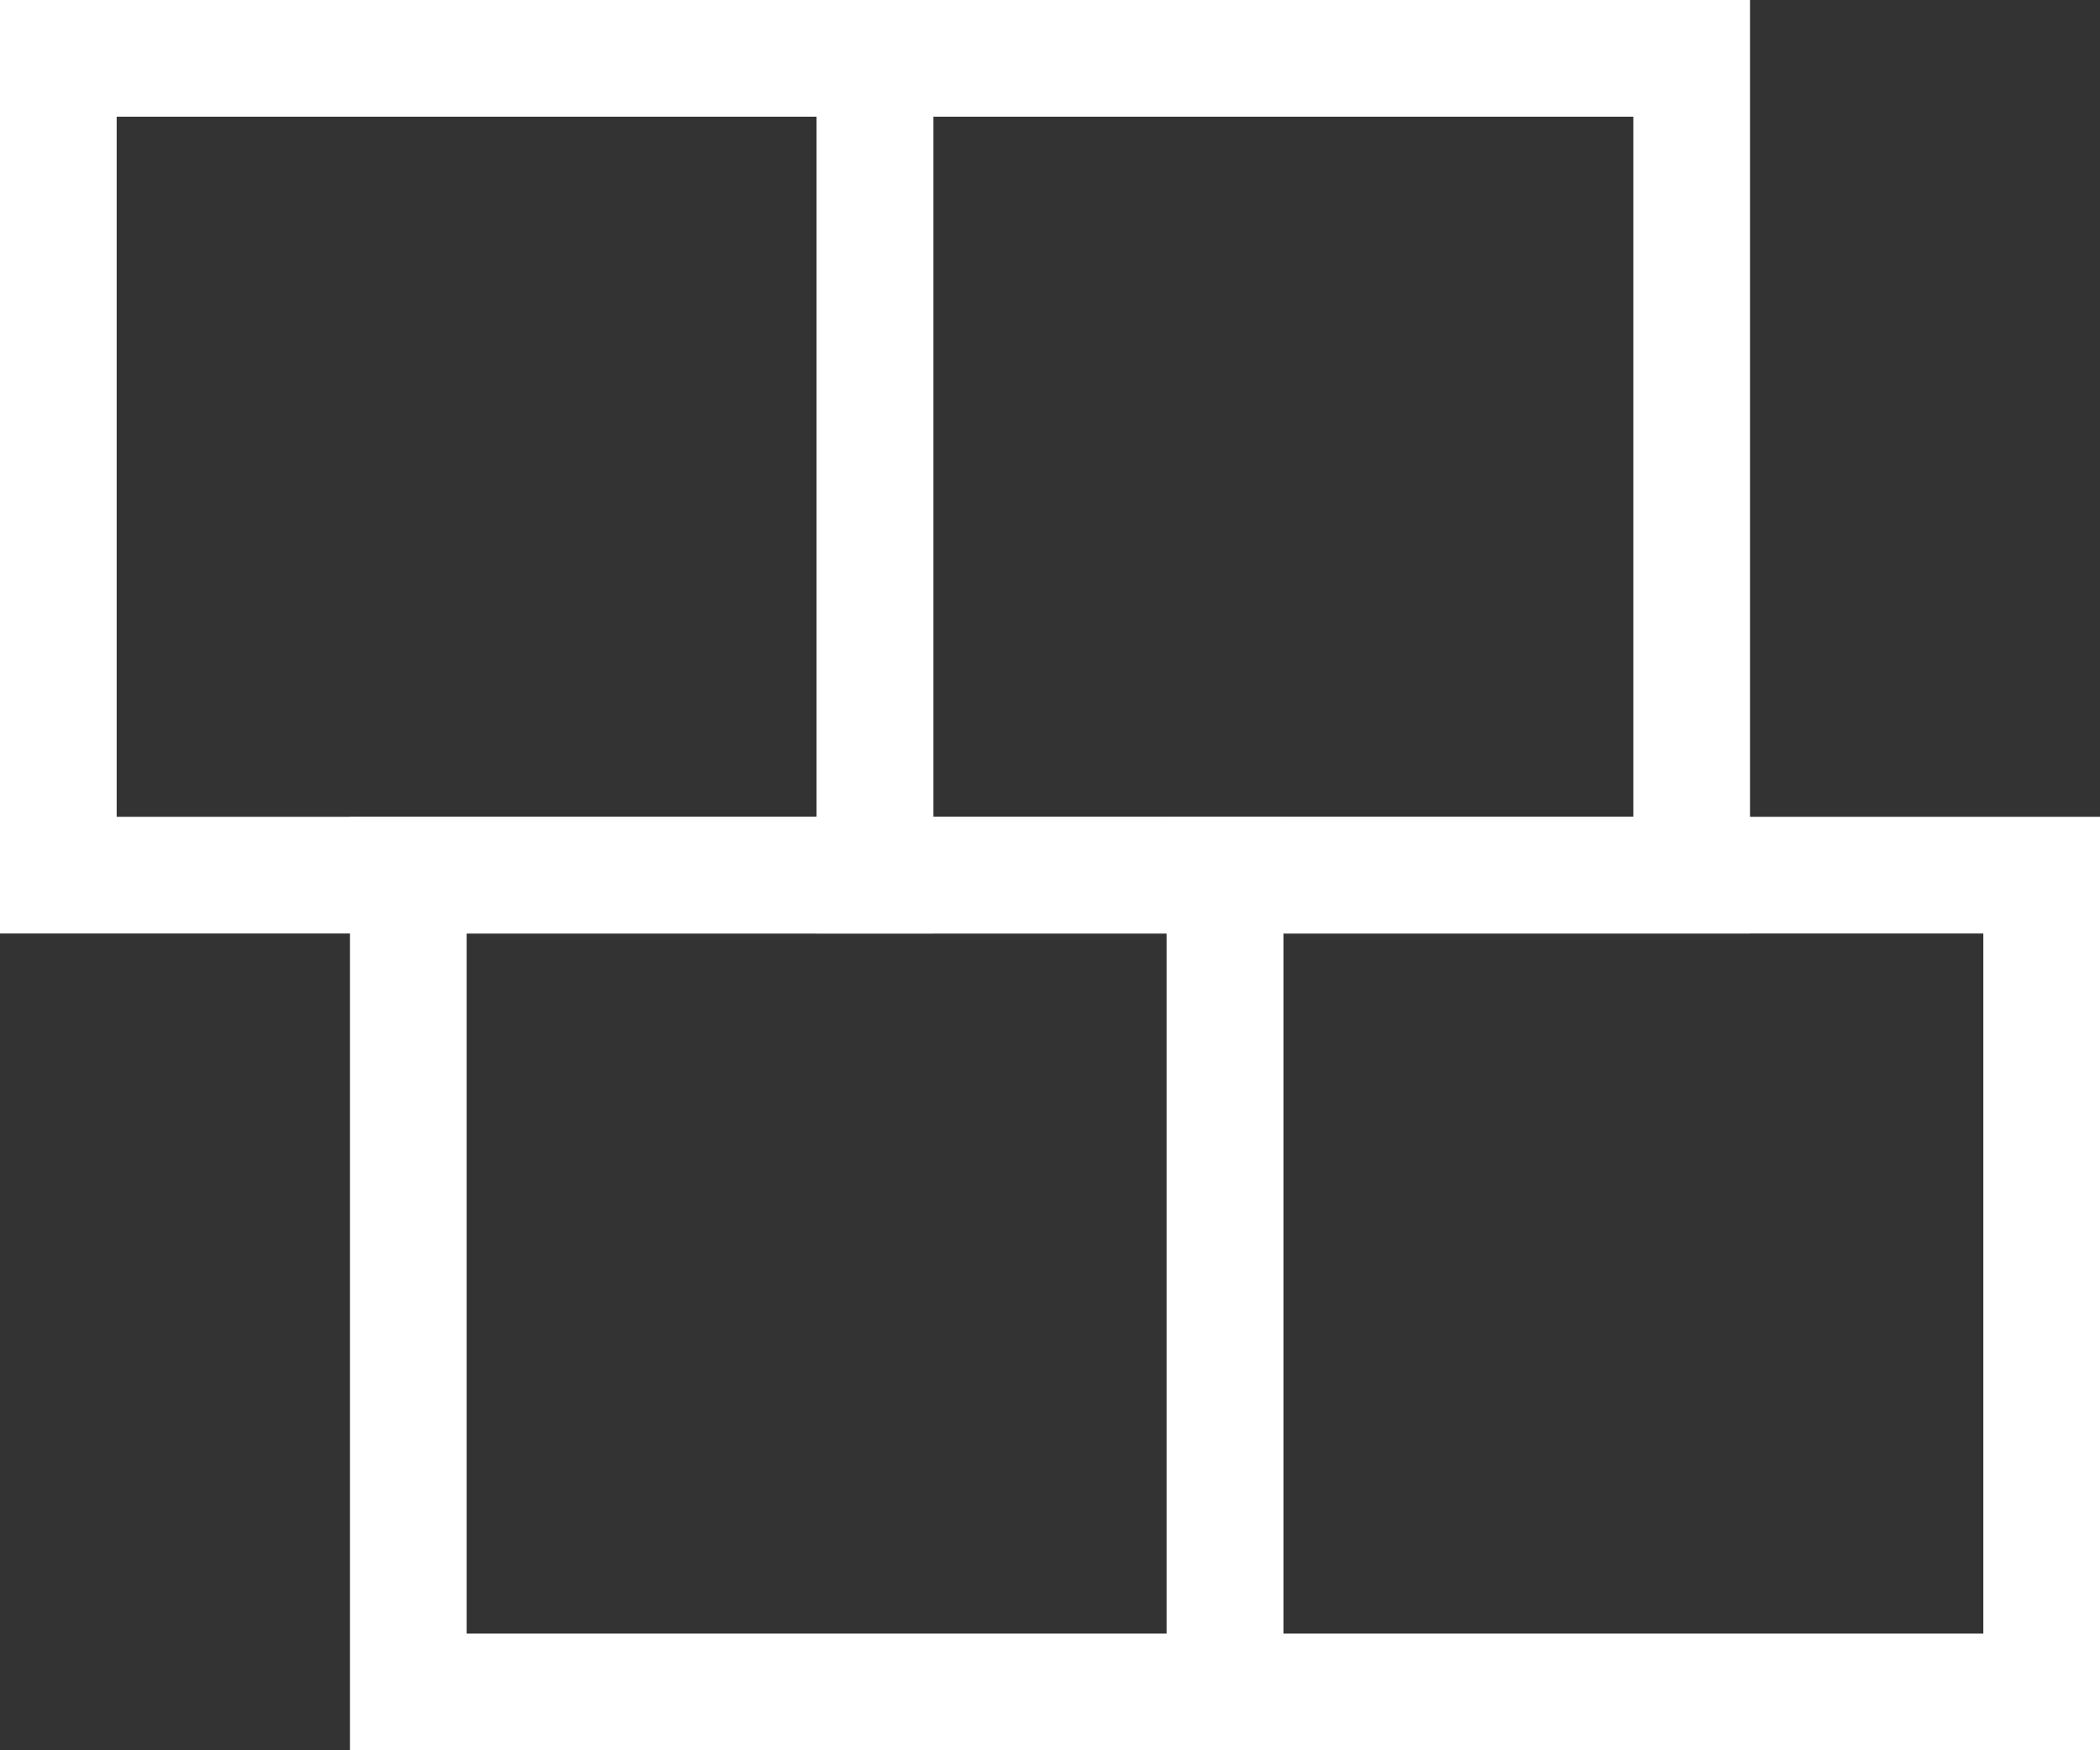
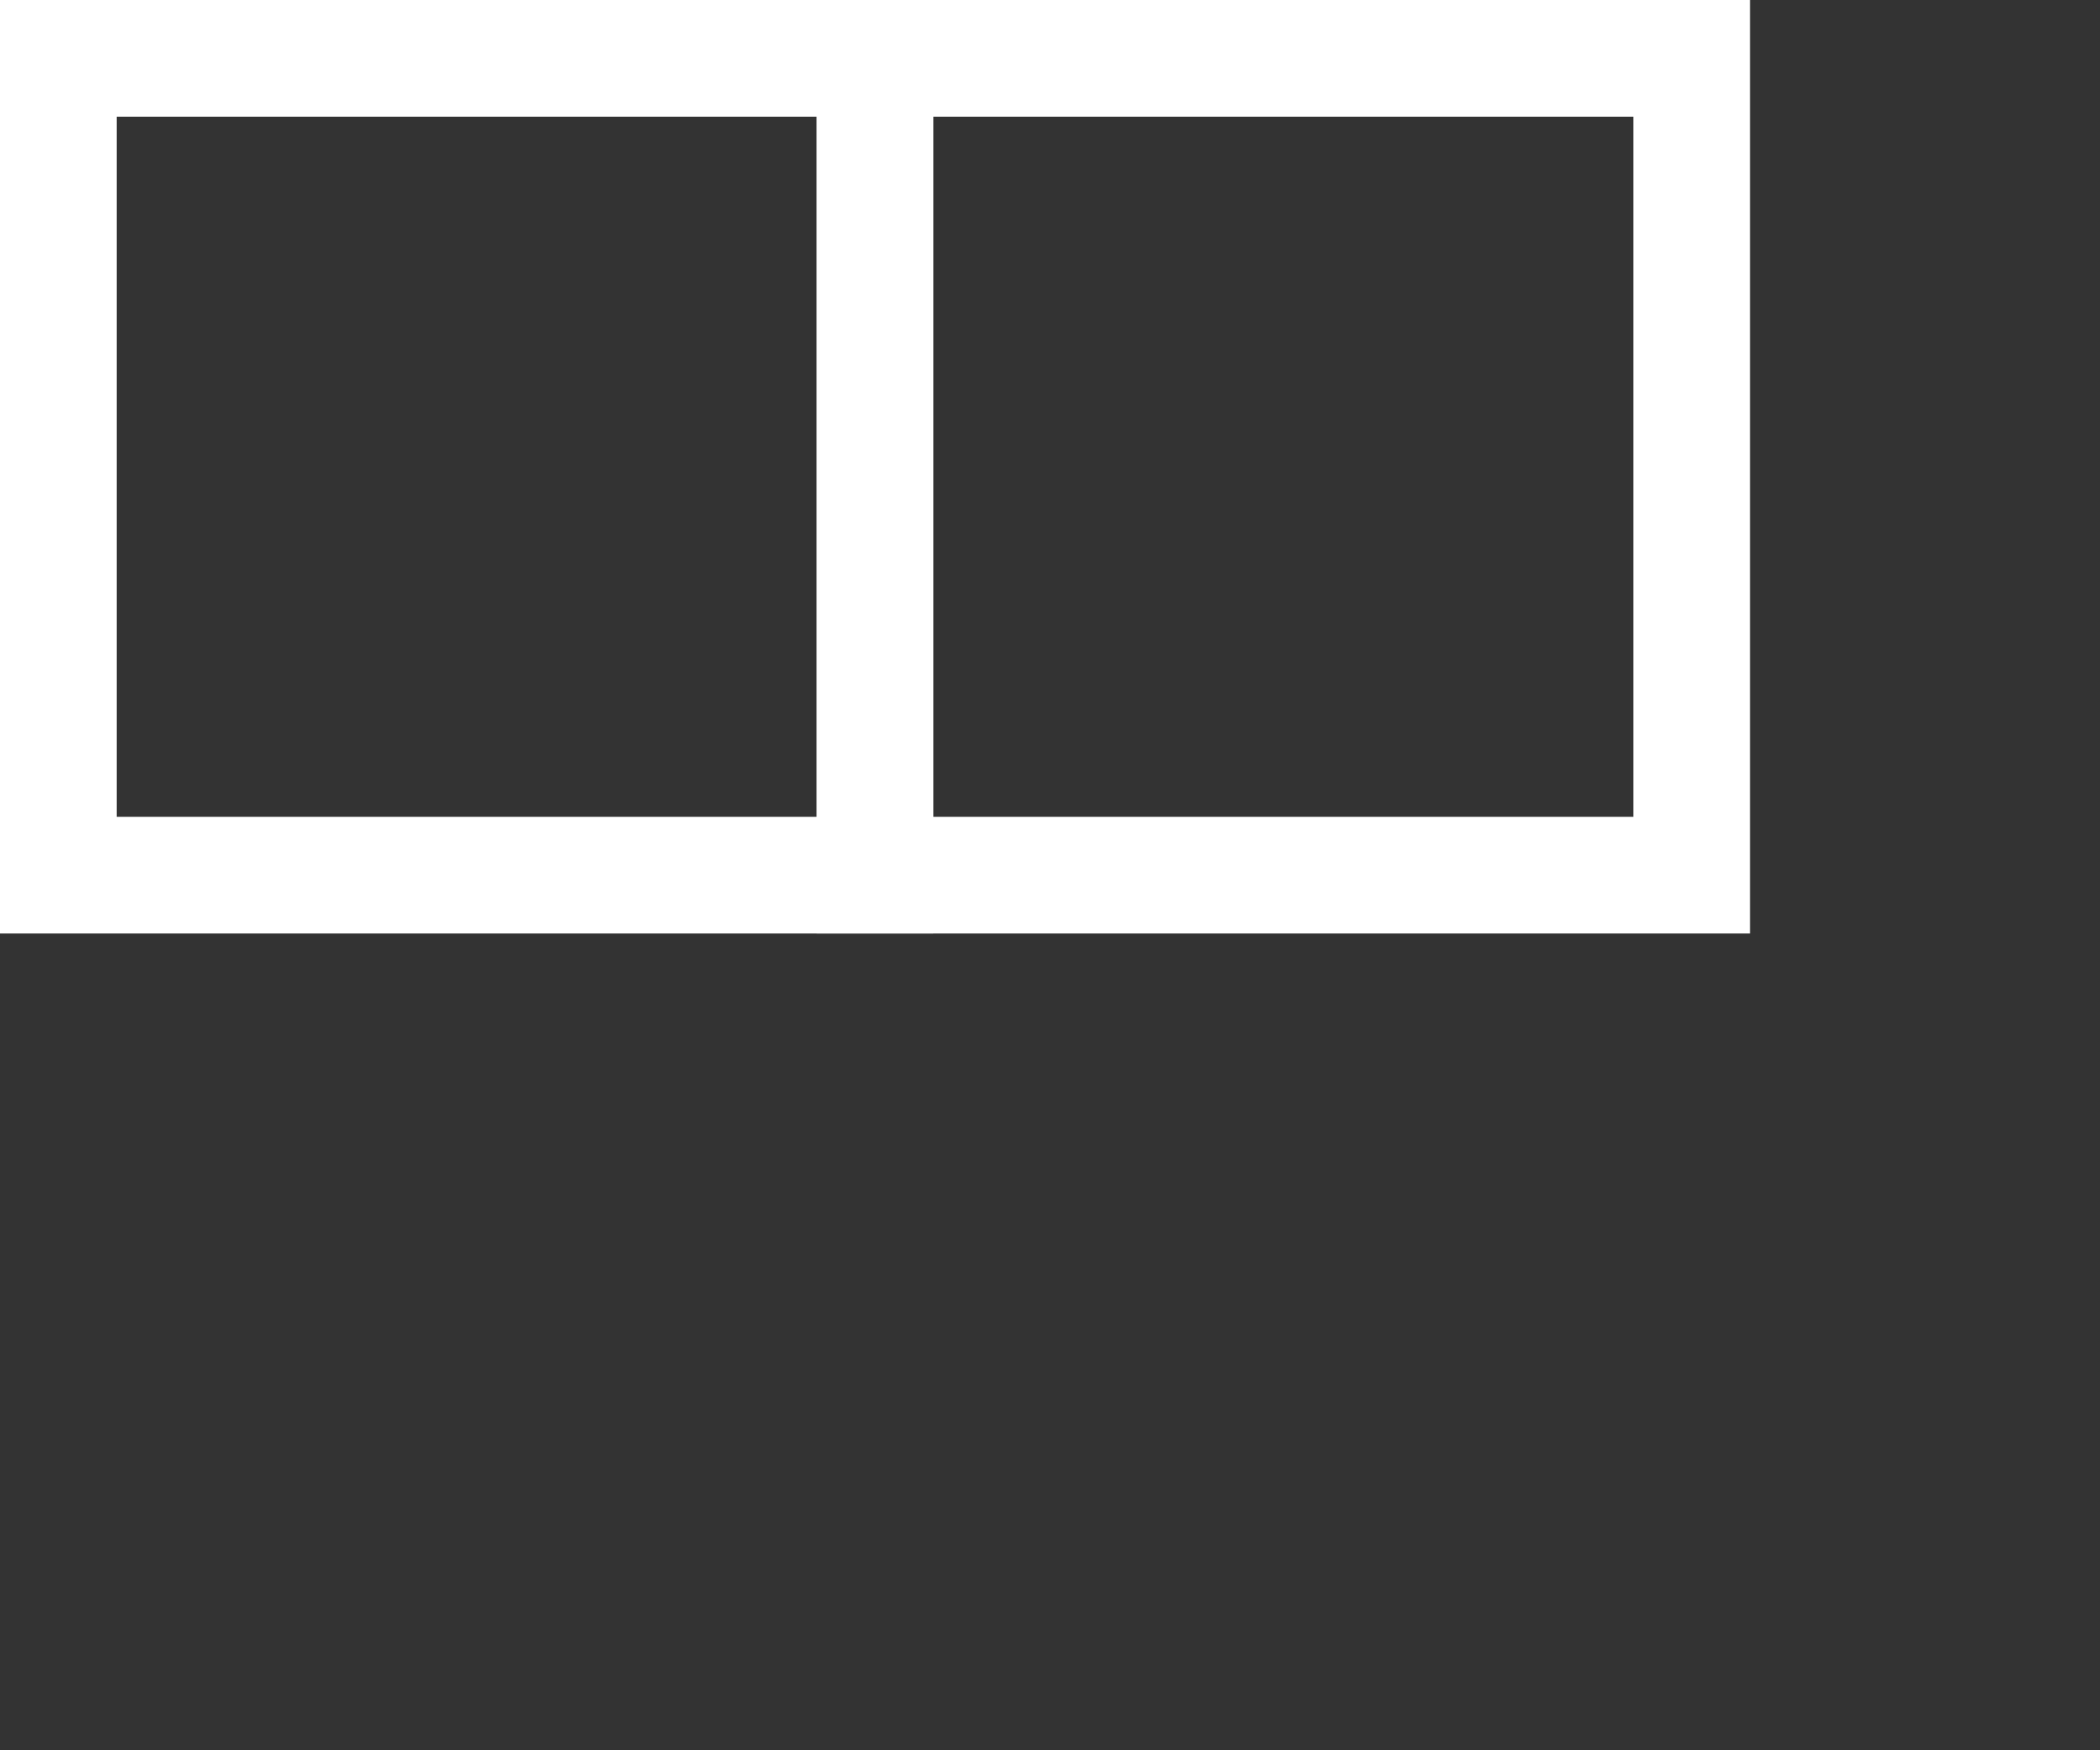
<svg xmlns="http://www.w3.org/2000/svg" width="18" height="15" viewBox="0 0 18 15" fill="none">
  <rect x="0" y="0" width="18" height="15" fill="#333333" stroke="none" />
  <rect x="0.5" y="0.5" width="7" height="7" stroke="white" />
  <rect x="7.5" y="0.5" width="7" height="7" stroke="white" />
-   <rect x="3.5" y="7.5" width="7" height="7" stroke="white" />
-   <rect x="10.5" y="7.5" width="7" height="7" stroke="white" />
</svg>